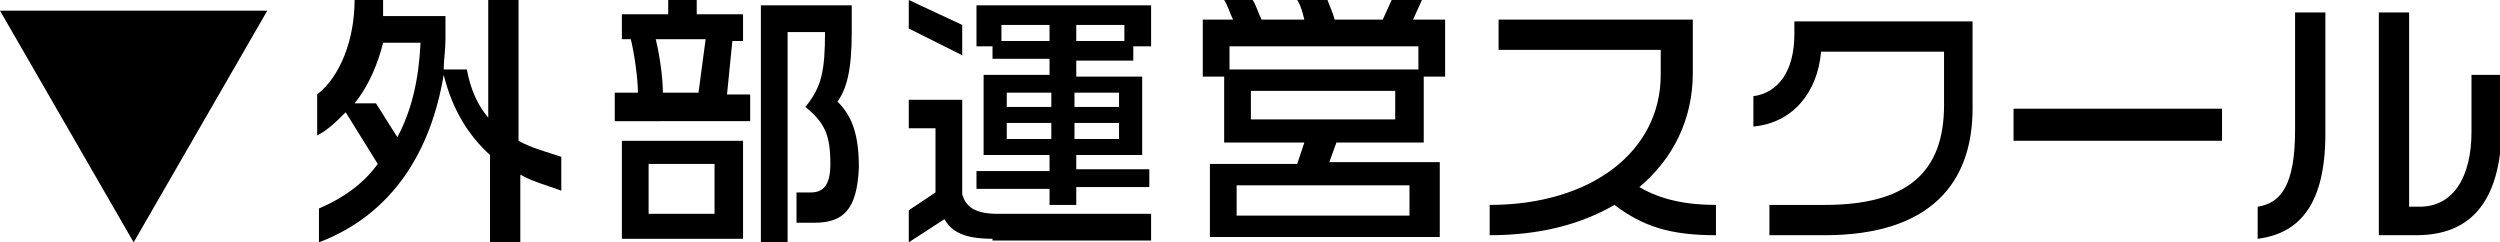
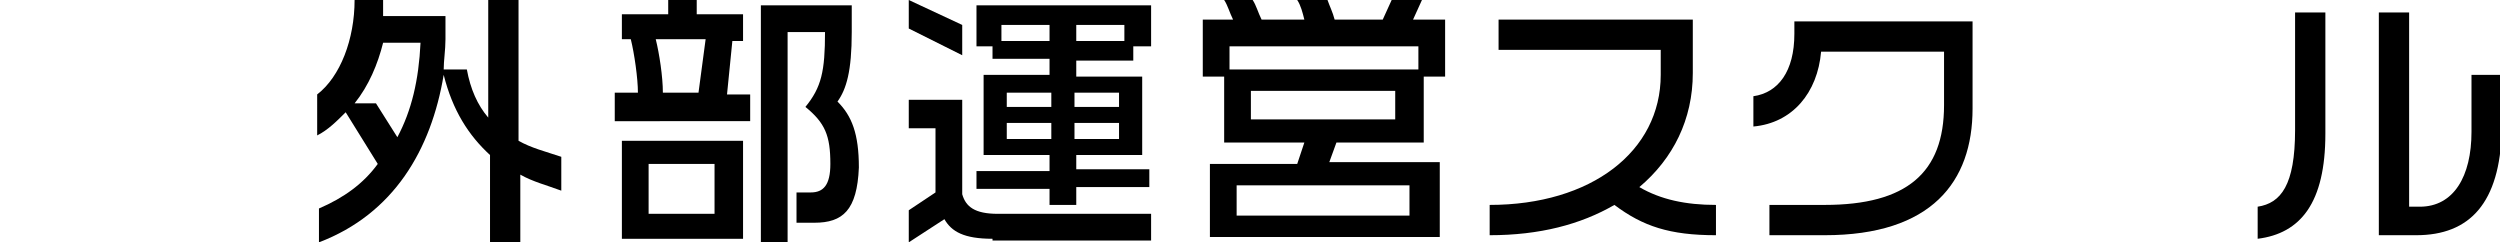
<svg xmlns="http://www.w3.org/2000/svg" version="1.1" x="0px" y="0px" width="140.3px" height="13.6px" viewBox="0 0 140.3 13.6" style="enable-background:new 0 0 140.3 13.6;" xml:space="preserve">
  <g id="レイヤー_1">
-     <path d="M0,0.6h15l-7.5,13L0,0.6z" />
-   </g>
+     </g>
  <g id="レイヤー_2">
    <g>
      <path d="M29.2,9.8v3.8h-1.7V8.7c-1.2-1.1-2.1-2.5-2.6-4.5c-0.7,4.2-2.8,7.8-7,9.4v-1.9c1.4-0.6,2.5-1.4,3.3-2.5l-1.8-2.9    c-0.5,0.5-1,1-1.6,1.3V5.3c1.3-1,2.1-3.1,2.1-5.3h1.6c0,0.3,0,0.6,0,0.9h3.5v1.3c0,0.6-0.1,1.2-0.1,1.7h1.3c0.2,1.1,0.6,2,1.2,2.7    V0h1.7v7.9c0.7,0.4,1.5,0.6,2.4,0.9v1.9C30.7,10.4,29.9,10.2,29.2,9.8z M21.5,2.4c-0.3,1.2-0.8,2.4-1.6,3.4h1.2l1.2,1.9    c0.8-1.5,1.2-3.2,1.3-5.3H21.5z" />
      <path d="M34.5,6.7V5.2h1.3c0-0.8-0.2-2.2-0.4-3h-0.5V0.8h2.6V0h1.6v0.8h2.6v1.5h-0.6l-0.3,3h1.3v1.5H34.5z M34.9,13.4V7.9h6.8v5.5    H34.9z M40.1,9.2h-3.7V12h3.7V9.2z M36.8,2.2c0.2,0.8,0.4,2.1,0.4,3h2l0.4-3H36.8z M45.7,12.5h-1v-1.7h0.8c0.7,0,1.1-0.4,1.1-1.6    c0-1.6-0.3-2.3-1.4-3.2c0.9-1.1,1.1-2,1.1-4.2h-2.1v11.8h-1.5V0.3h5.1v1.5c0,2.2-0.3,3.2-0.8,3.9c0.8,0.8,1.2,1.8,1.2,3.7    C48.1,11.8,47.3,12.5,45.7,12.5z" />
      <path d="M51,1.6V0l3,1.4v1.7L51,1.6z M55.7,13.4c-1.6,0-2.3-0.4-2.7-1.1l-2,1.3v-1.8l1.5-1V7.2H51V5.6h3v5.3    c0.2,0.7,0.7,1.1,2,1.1h8.6v1.5H55.7z M60.4,10.6v0.9h-1.5v-0.9h-4.1v-1h4.1V8.7h-3.7V4.2h3.7V3.3h-3.2V2.6h-0.9V0.3h9.8v2.3h-1    v0.8h-3.2v0.9h3.7v4.4h-3.7v0.8h4.1v1H60.4z M58.9,1.4h-2.7v0.9h2.7V1.4z M59,5.2h-2.5V6H59V5.2z M59,6.9h-2.5v0.9H59V6.9z     M62.8,5.2h-2.5V6h2.5V5.2z M62.8,6.9h-2.5v0.9h2.5V6.9z M63.1,1.4h-2.7v0.9h2.7V1.4z" />
      <path d="M79.9,4.3V8h-4.9l-0.4,1.1h6.2v4.2H67.9V9.2h4.9L73.2,8h-4.5V4.3h-1.2V1.1h1.7C69,0.7,68.9,0.3,68.7,0h1.6    c0.2,0.3,0.3,0.7,0.5,1.1h2.4C73.1,0.7,73,0.3,72.8,0h1.7c0.1,0.3,0.3,0.7,0.4,1.1h2.7L78.1,0h1.7l-0.5,1.1h1.8v3.2H79.9z     M79.5,2.6H69v1.3h10.6V2.6z M79.1,10.4h-9.7v1.7h9.7V10.4z M78.3,5.1h-8.1v1.6h8.1V5.1z" />
      <path d="M90.6,11.5c-1.9,1.1-4.2,1.7-7,1.7v-1.7c5.7,0,9.6-3,9.6-7.3V2.8h-9.1V1.1H95v3c0,2.6-1.1,4.8-3,6.4c1.2,0.7,2.6,1,4.3,1    v1.7C93.7,13.2,92.2,12.7,90.6,11.5z" />
      <path d="M102.4,13.2h-3.1v-1.7h3.1c4.6,0,6.7-1.8,6.7-5.6V2.9h-6.9c-0.2,2.3-1.6,4-3.8,4.2V5.4c1.4-0.2,2.3-1.4,2.3-3.5l0-0.7h10    v4.9C110.7,10.2,108.4,13.2,102.4,13.2z" />
-       <path d="M113,7.9V6.1h11.7v1.8H113z" />
+       <path d="M113,7.9V6.1v1.8H113z" />
      <path d="M126.7,13.4v-1.8c1.3-0.2,2.1-1.2,2.1-4.3V0.7h1.7v6.8C130.5,11.4,129.1,13.1,126.7,13.4z M135.6,13.2h-2.1V0.7h1.7v10.9    h0.6c1.9,0,2.9-1.7,2.9-4.2V4.2h1.7v3.1C140.3,11.4,138.6,13.2,135.6,13.2z" />
    </g>
  </g>
</svg>